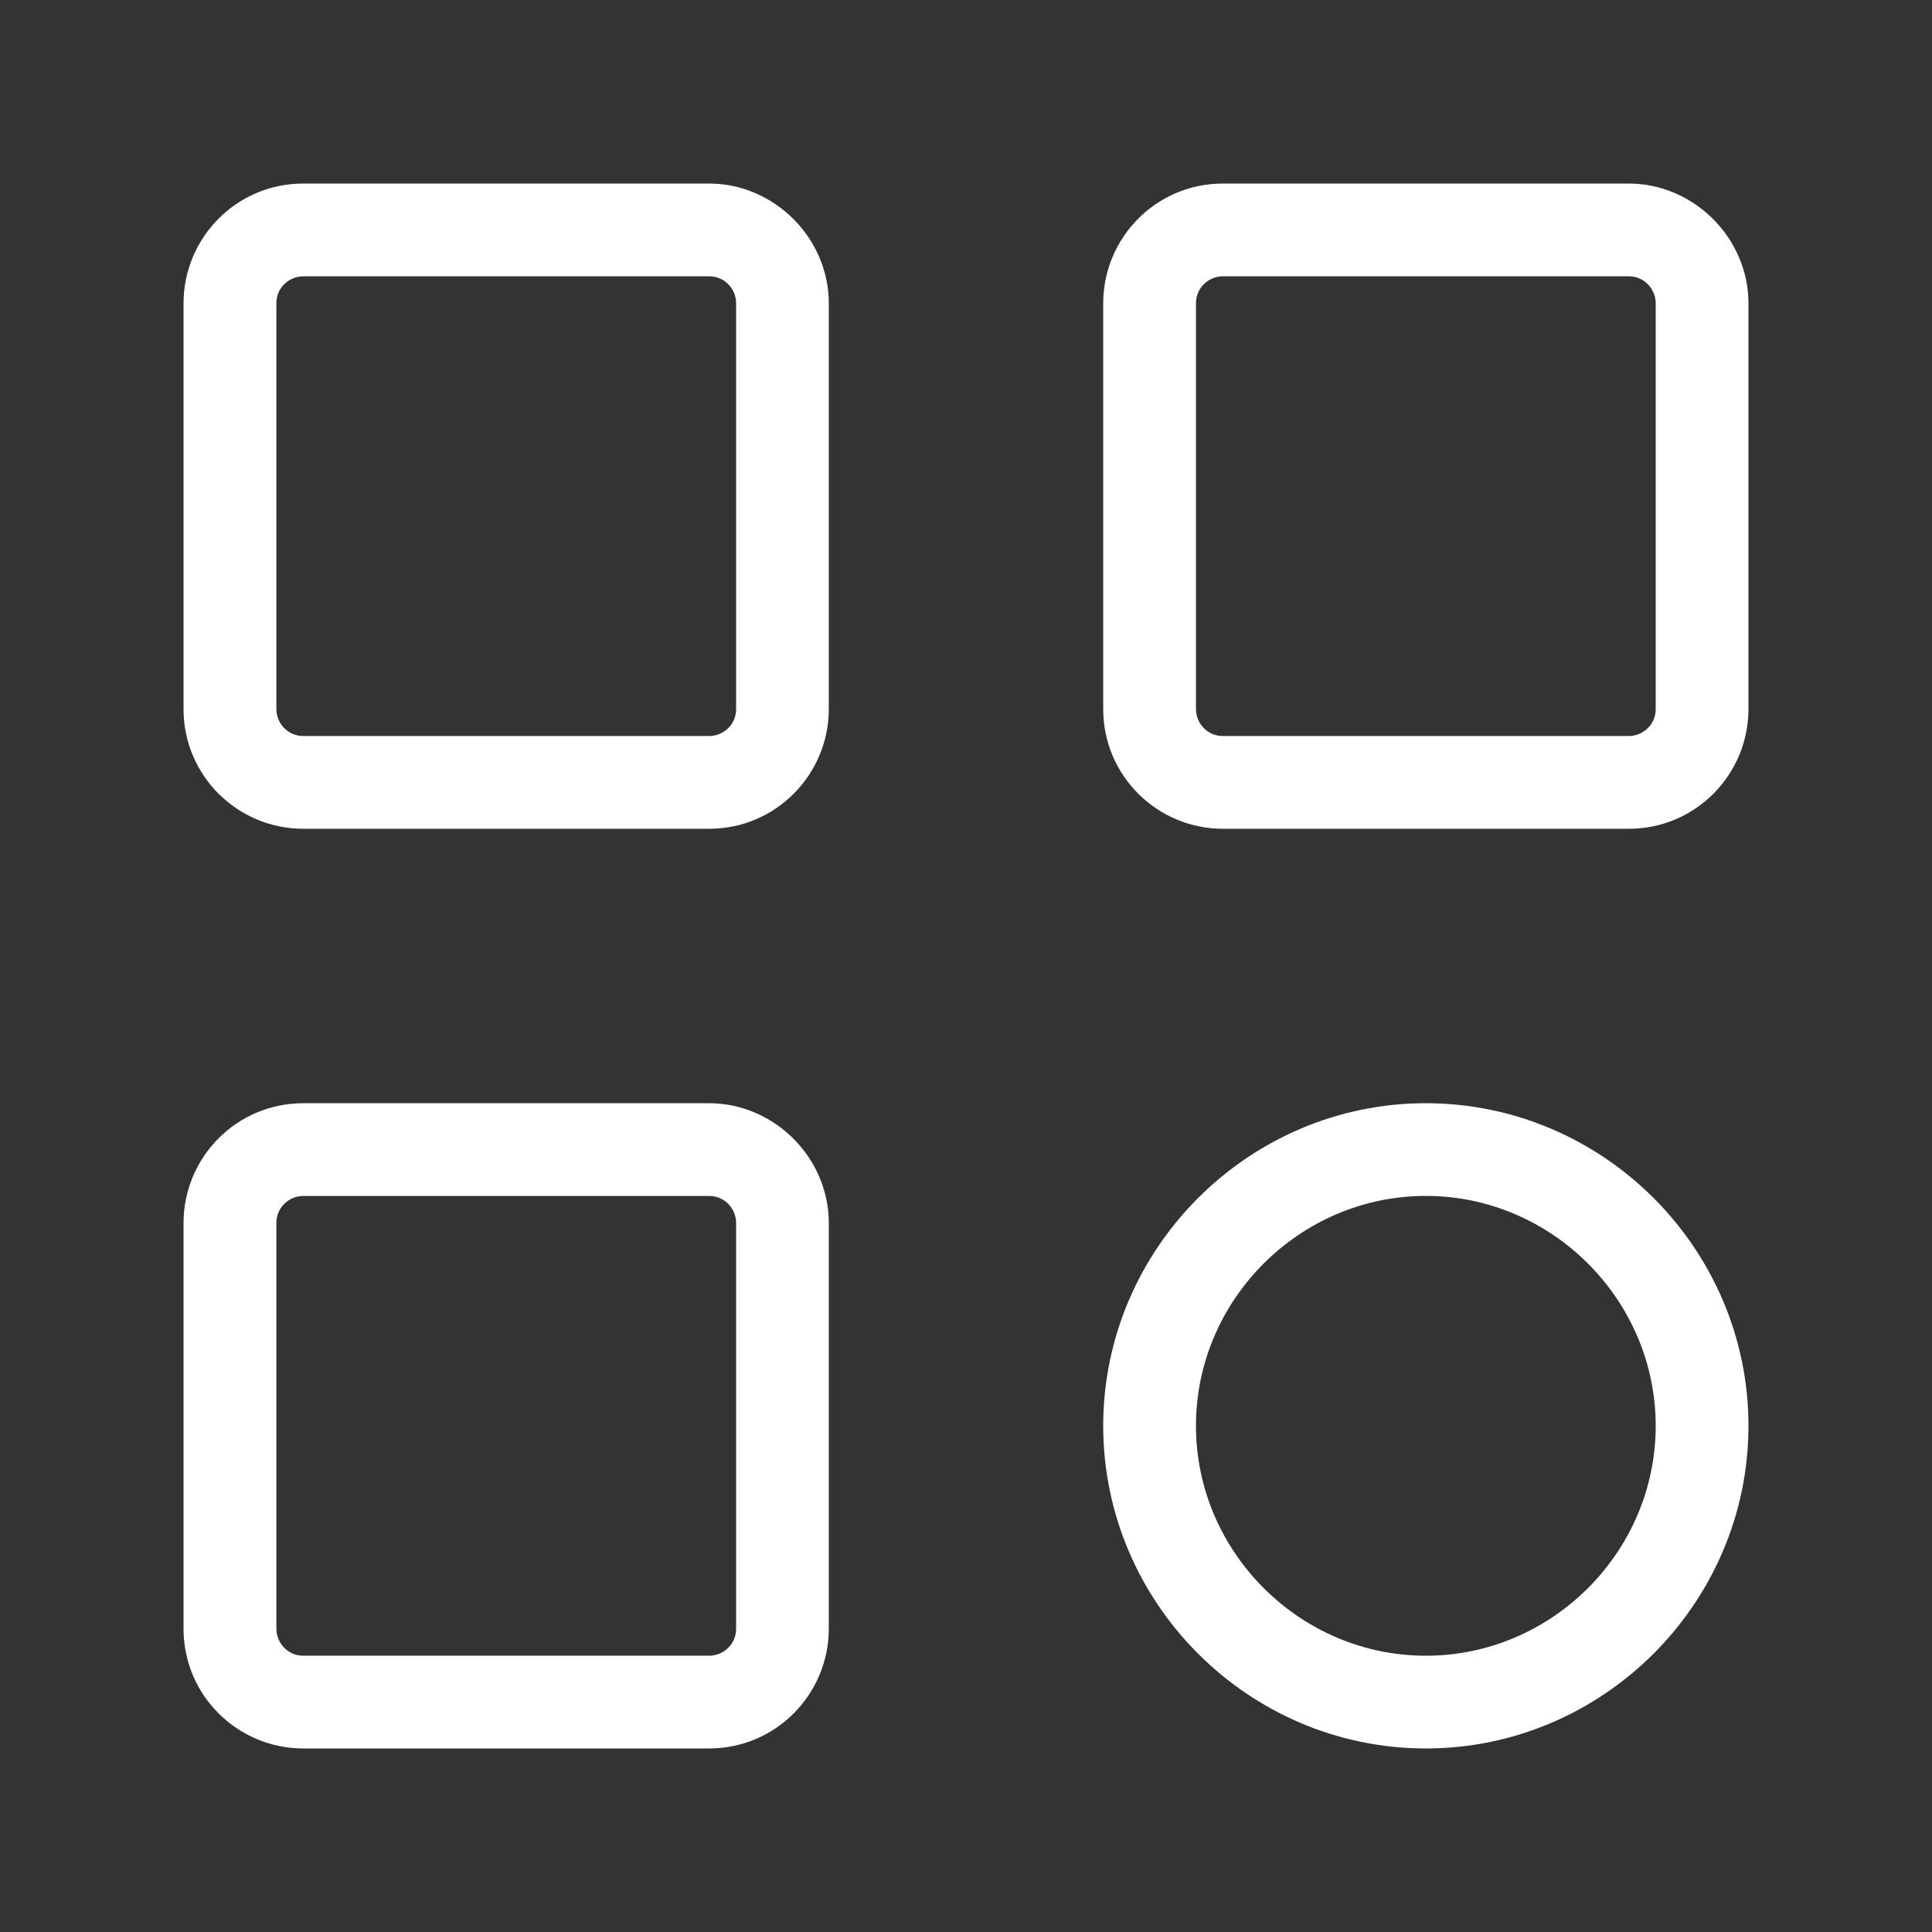
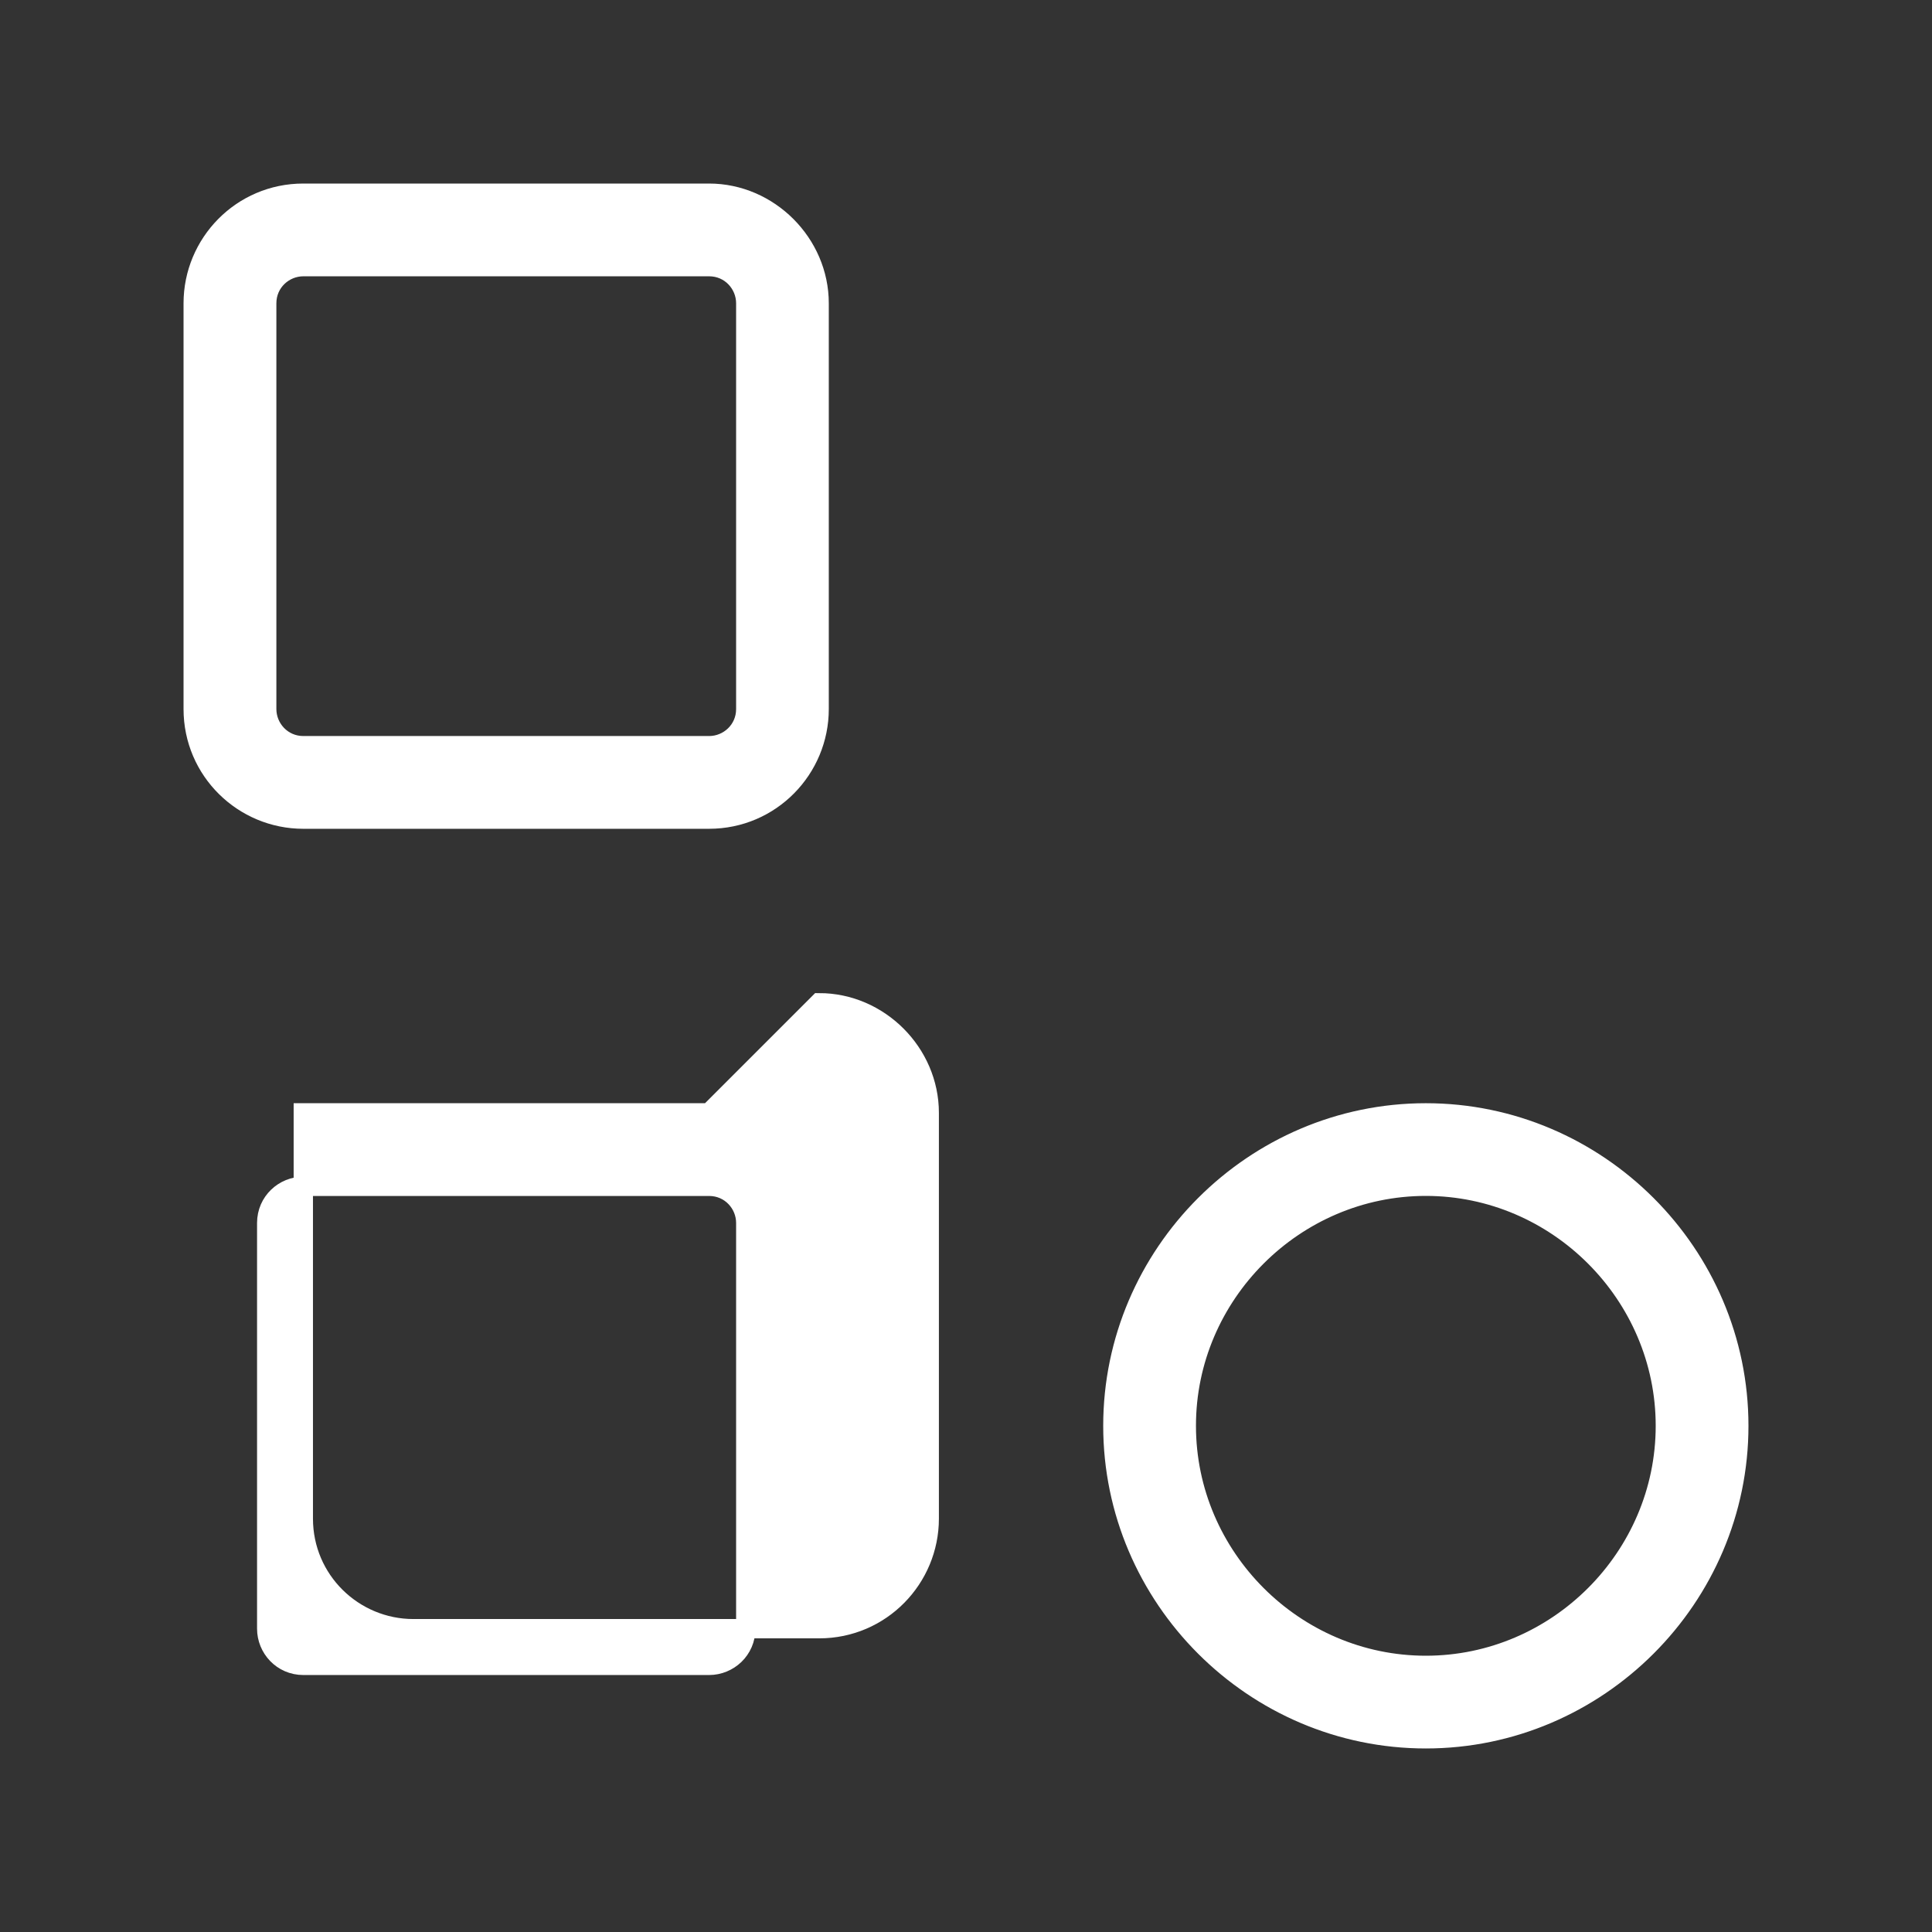
<svg xmlns="http://www.w3.org/2000/svg" viewBox="0 0 100 100" fill-rule="evenodd">
  <rect x="0" y="0" width="100" height="100" fill="#333333" stroke="none" />
  <path d="m36.699 10h-21c-3.199 0-5.699 2.602-5.699 5.699v21c0 3.199 2.602 5.699 5.699 5.699h21c3.199 0 5.699-2.602 5.699-5.699v-21c0-3.098-2.598-5.699-5.699-5.699zm1.902 26.699c0 1.102-0.898 1.898-1.898 1.898h-21c-1.102 0-1.898-0.898-1.898-1.898v-21c0-1.102 0.898-1.898 1.898-1.898h21c1.102 0 1.898 0.898 1.898 1.898z" fill="#ffffff" stroke-width="1" stroke="#ffffff" />
-   <path d="m84.301 10h-21c-3.199 0-5.699 2.602-5.699 5.699v21c0 3.199 2.602 5.699 5.699 5.699h21c3.199 0 5.699-2.598 5.699-5.699v-21c0-3.098-2.602-5.699-5.699-5.699zm1.898 26.699c0 1.102-0.898 1.898-1.898 1.898h-21c-1.102 0-1.898-0.898-1.898-1.898v-21c0-1.102 0.898-1.898 1.898-1.898h21c1.102 0 1.898 0.898 1.898 1.898z" fill="#ffffff" stroke-width="1" stroke="#ffffff" />
  <path d="m73.801 57.602c-8.898 0-16.199 7.301-16.199 16.199 0 8.898 7.297 16.199 16.199 16.199 8.898 0 16.199-7.301 16.199-16.199 0-8.902-7.301-16.199-16.199-16.199zm0 28.598c-6.801 0-12.398-5.602-12.398-12.398-0.004-6.801 5.598-12.402 12.398-12.402s12.398 5.602 12.398 12.402-5.598 12.398-12.398 12.398z" fill="#ffffff" stroke-width="1" stroke="#ffffff" />
-   <path d="m36.699 57.602h-21c-3.199 0-5.699 2.602-5.699 5.699v21c0 3.199 2.602 5.699 5.699 5.699h21c3.199 0 5.699-2.602 5.699-5.699v-21c0-3.102-2.598-5.699-5.699-5.699zm1.902 26.699c0 1.102-0.898 1.898-1.898 1.898h-21c-1.102 0-1.898-0.898-1.898-1.898v-21c0-1.102 0.898-1.898 1.898-1.898h21c1.102 0 1.898 0.898 1.898 1.898z" fill="#ffffff" stroke-width="1" stroke="#ffffff" />
+   <path d="m36.699 57.602h-21v21c0 3.199 2.602 5.699 5.699 5.699h21c3.199 0 5.699-2.602 5.699-5.699v-21c0-3.102-2.598-5.699-5.699-5.699zm1.902 26.699c0 1.102-0.898 1.898-1.898 1.898h-21c-1.102 0-1.898-0.898-1.898-1.898v-21c0-1.102 0.898-1.898 1.898-1.898h21c1.102 0 1.898 0.898 1.898 1.898z" fill="#ffffff" stroke-width="1" stroke="#ffffff" />
</svg>